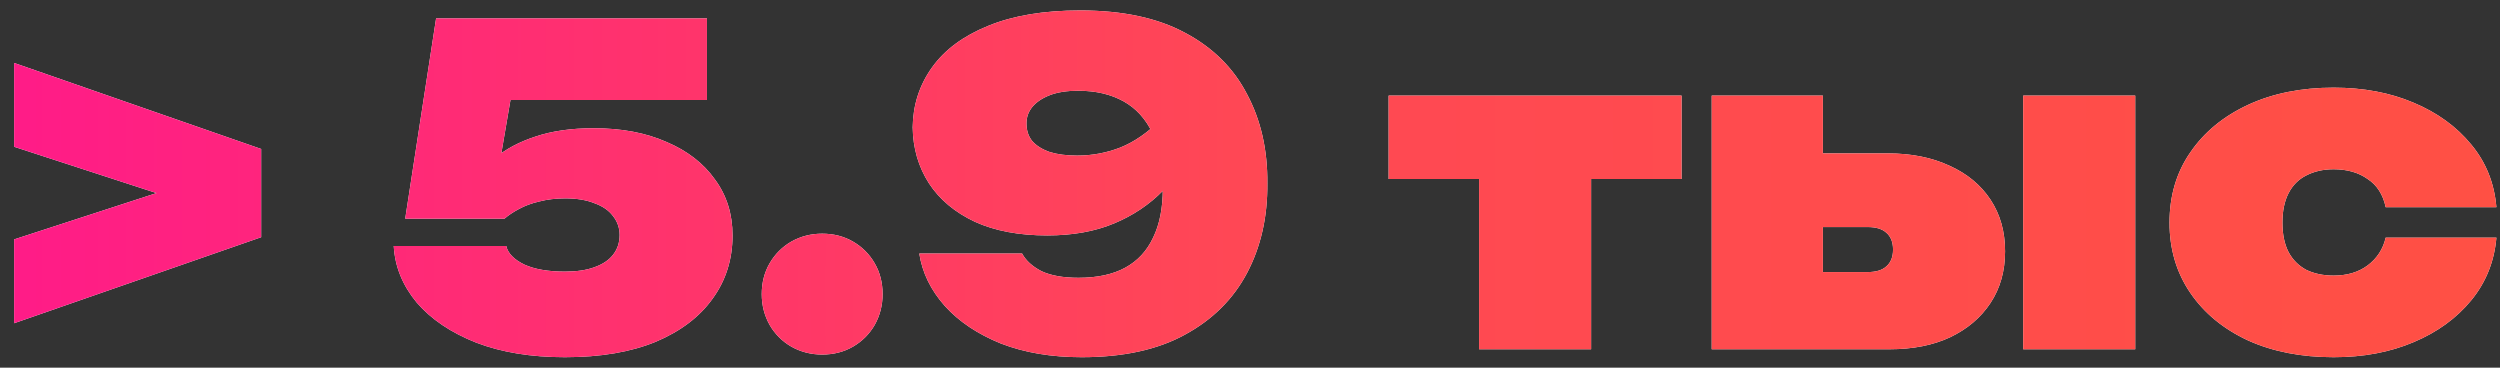
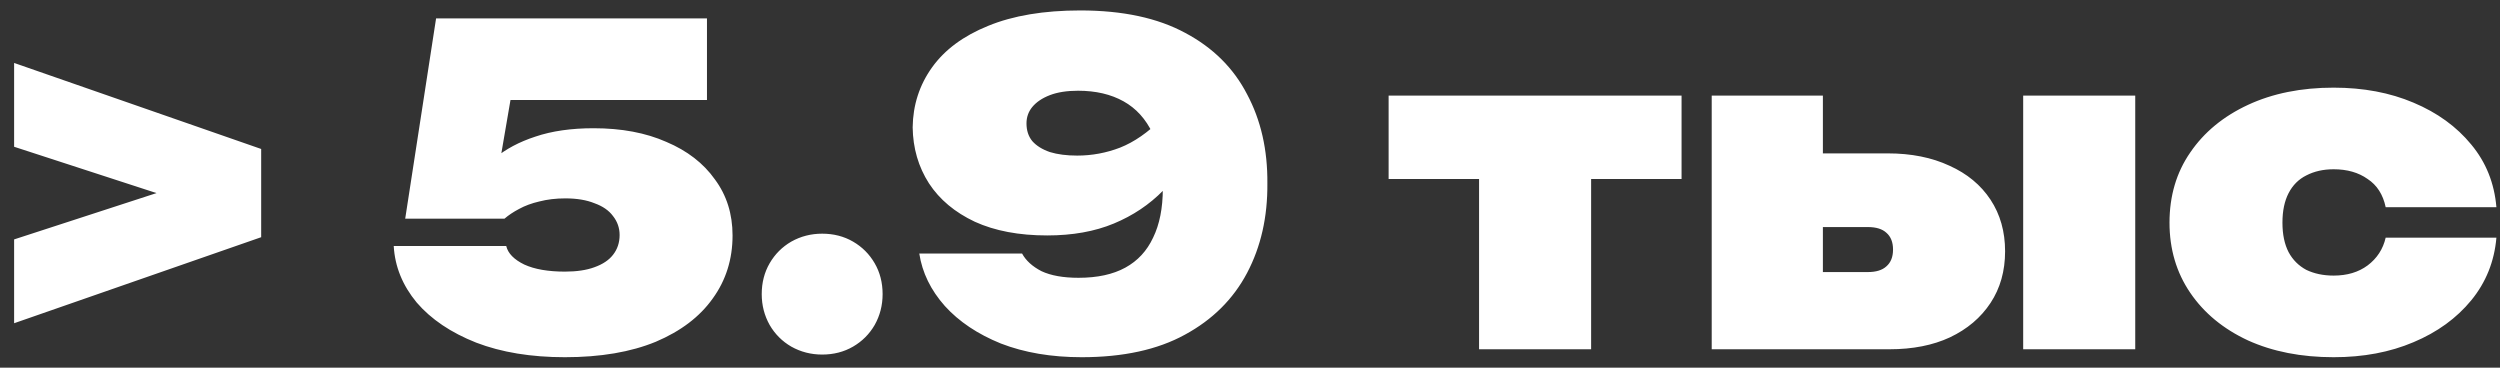
<svg xmlns="http://www.w3.org/2000/svg" width="136" height="20" viewBox="0 0 136 20" fill="none">
  <rect x="0" y="0" width="136" height="20" fill="#333333" stroke="none" />
  <path d="M0.768 7.984V3.424L14.208 8.104V12.904L0.768 17.584V13.024L10.728 9.784V11.224L0.768 7.984ZM23.723 1H38.459V5.44H25.499L27.923 4.552L26.939 10.288H25.523C25.859 9.664 26.323 9.104 26.915 8.608C27.507 8.112 28.243 7.72 29.123 7.432C30.019 7.128 31.075 6.976 32.291 6.976C33.811 6.976 35.131 7.224 36.251 7.72C37.387 8.2 38.267 8.88 38.891 9.76C39.531 10.624 39.851 11.64 39.851 12.808C39.851 14.104 39.491 15.248 38.771 16.24C38.067 17.232 37.035 18.016 35.675 18.592C34.315 19.152 32.667 19.432 30.731 19.432C28.891 19.432 27.283 19.168 25.907 18.64C24.531 18.096 23.451 17.368 22.667 16.456C21.899 15.528 21.483 14.504 21.419 13.384H27.539C27.635 13.784 27.963 14.12 28.523 14.392C29.083 14.648 29.819 14.776 30.731 14.776C31.371 14.776 31.907 14.696 32.339 14.536C32.787 14.376 33.123 14.152 33.347 13.864C33.587 13.56 33.707 13.2 33.707 12.784C33.707 12.4 33.587 12.056 33.347 11.752C33.123 11.448 32.787 11.216 32.339 11.056C31.907 10.88 31.379 10.792 30.755 10.792C30.243 10.792 29.771 10.848 29.339 10.96C28.923 11.056 28.555 11.192 28.235 11.368C27.931 11.528 27.667 11.704 27.443 11.896H22.043L23.723 1ZM44.726 19.288C44.118 19.288 43.558 19.144 43.046 18.856C42.55 18.568 42.158 18.176 41.87 17.68C41.582 17.168 41.438 16.608 41.438 16C41.438 15.376 41.582 14.816 41.87 14.32C42.158 13.824 42.55 13.432 43.046 13.144C43.558 12.856 44.118 12.712 44.726 12.712C45.35 12.712 45.91 12.856 46.406 13.144C46.902 13.432 47.294 13.824 47.582 14.32C47.87 14.816 48.014 15.376 48.014 16C48.014 16.608 47.87 17.168 47.582 17.68C47.294 18.176 46.902 18.568 46.406 18.856C45.91 19.144 45.35 19.288 44.726 19.288ZM58.841 19.432C57.193 19.432 55.729 19.184 54.449 18.688C53.185 18.176 52.169 17.496 51.401 16.648C50.633 15.784 50.169 14.832 50.009 13.792H55.601C55.809 14.176 56.161 14.496 56.657 14.752C57.169 14.992 57.841 15.112 58.673 15.112C59.697 15.112 60.545 14.928 61.217 14.56C61.889 14.192 62.393 13.648 62.729 12.928C63.081 12.208 63.257 11.32 63.257 10.264C63.257 9.048 63.073 8.048 62.705 7.264C62.337 6.48 61.809 5.896 61.121 5.512C60.433 5.128 59.609 4.936 58.649 4.936C58.041 4.936 57.529 5.016 57.113 5.176C56.697 5.336 56.377 5.552 56.153 5.824C55.945 6.08 55.841 6.376 55.841 6.712C55.841 7.096 55.945 7.416 56.153 7.672C56.377 7.928 56.697 8.128 57.113 8.272C57.529 8.4 58.025 8.464 58.601 8.464C59.401 8.464 60.177 8.32 60.929 8.032C61.697 7.728 62.449 7.208 63.185 6.472L65.105 7.72C64.641 8.712 64.033 9.592 63.281 10.36C62.529 11.128 61.633 11.728 60.593 12.16C59.553 12.592 58.345 12.808 56.969 12.808C55.433 12.808 54.121 12.56 53.033 12.064C51.945 11.552 51.113 10.856 50.537 9.976C49.961 9.08 49.665 8.064 49.649 6.928C49.665 5.712 50.017 4.624 50.705 3.664C51.393 2.704 52.409 1.952 53.753 1.408C55.113 0.848 56.785 0.568 58.769 0.568C61.073 0.568 62.977 0.976 64.481 1.792C65.985 2.592 67.105 3.704 67.841 5.128C68.593 6.536 68.961 8.152 68.945 9.976C68.961 11.8 68.593 13.424 67.841 14.848C67.089 16.272 65.961 17.392 64.457 18.208C62.969 19.024 61.097 19.432 58.841 19.432ZM80.461 7.312H86.557V19H80.461V7.312ZM75.541 5.2H91.477V9.736H75.541V5.2ZM110.061 5.2H116.157V19H110.061V5.2ZM93.117 19V5.2H99.165V17.56L97.413 14.8H101.613C102.061 14.8 102.397 14.696 102.621 14.488C102.861 14.28 102.981 13.976 102.981 13.576C102.981 13.176 102.861 12.872 102.621 12.664C102.397 12.456 102.061 12.352 101.613 12.352H97.293V8.344H102.693C103.973 8.344 105.093 8.568 106.053 9.016C107.013 9.448 107.757 10.064 108.285 10.864C108.813 11.664 109.077 12.6 109.077 13.672C109.077 14.744 108.813 15.68 108.285 16.48C107.757 17.28 107.021 17.904 106.077 18.352C105.149 18.784 104.053 19 102.789 19H93.117ZM135.805 12.928C135.693 14.224 135.237 15.36 134.437 16.336C133.637 17.312 132.589 18.072 131.293 18.616C130.013 19.16 128.565 19.432 126.949 19.432C125.189 19.432 123.637 19.128 122.293 18.52C120.949 17.896 119.901 17.032 119.149 15.928C118.397 14.824 118.021 13.552 118.021 12.112C118.021 10.656 118.397 9.384 119.149 8.296C119.901 7.192 120.949 6.328 122.293 5.704C123.637 5.08 125.189 4.768 126.949 4.768C128.565 4.768 130.013 5.04 131.293 5.584C132.589 6.128 133.637 6.888 134.437 7.864C135.237 8.824 135.693 9.96 135.805 11.272H129.781C129.637 10.584 129.309 10.072 128.797 9.736C128.301 9.384 127.685 9.208 126.949 9.208C126.389 9.208 125.893 9.32 125.461 9.544C125.045 9.752 124.725 10.072 124.501 10.504C124.277 10.936 124.165 11.472 124.165 12.112C124.165 12.752 124.277 13.288 124.501 13.72C124.725 14.136 125.045 14.456 125.461 14.68C125.893 14.888 126.389 14.992 126.949 14.992C127.685 14.992 128.301 14.808 128.797 14.44C129.309 14.056 129.637 13.552 129.781 12.928H135.805Z" fill="white" />
-   <path d="M0.768 7.984V3.424L14.208 8.104V12.904L0.768 17.584V13.024L10.728 9.784V11.224L0.768 7.984ZM23.723 1H38.459V5.44H25.499L27.923 4.552L26.939 10.288H25.523C25.859 9.664 26.323 9.104 26.915 8.608C27.507 8.112 28.243 7.72 29.123 7.432C30.019 7.128 31.075 6.976 32.291 6.976C33.811 6.976 35.131 7.224 36.251 7.72C37.387 8.2 38.267 8.88 38.891 9.76C39.531 10.624 39.851 11.64 39.851 12.808C39.851 14.104 39.491 15.248 38.771 16.24C38.067 17.232 37.035 18.016 35.675 18.592C34.315 19.152 32.667 19.432 30.731 19.432C28.891 19.432 27.283 19.168 25.907 18.64C24.531 18.096 23.451 17.368 22.667 16.456C21.899 15.528 21.483 14.504 21.419 13.384H27.539C27.635 13.784 27.963 14.12 28.523 14.392C29.083 14.648 29.819 14.776 30.731 14.776C31.371 14.776 31.907 14.696 32.339 14.536C32.787 14.376 33.123 14.152 33.347 13.864C33.587 13.56 33.707 13.2 33.707 12.784C33.707 12.4 33.587 12.056 33.347 11.752C33.123 11.448 32.787 11.216 32.339 11.056C31.907 10.88 31.379 10.792 30.755 10.792C30.243 10.792 29.771 10.848 29.339 10.96C28.923 11.056 28.555 11.192 28.235 11.368C27.931 11.528 27.667 11.704 27.443 11.896H22.043L23.723 1ZM44.726 19.288C44.118 19.288 43.558 19.144 43.046 18.856C42.55 18.568 42.158 18.176 41.87 17.68C41.582 17.168 41.438 16.608 41.438 16C41.438 15.376 41.582 14.816 41.87 14.32C42.158 13.824 42.55 13.432 43.046 13.144C43.558 12.856 44.118 12.712 44.726 12.712C45.35 12.712 45.91 12.856 46.406 13.144C46.902 13.432 47.294 13.824 47.582 14.32C47.87 14.816 48.014 15.376 48.014 16C48.014 16.608 47.87 17.168 47.582 17.68C47.294 18.176 46.902 18.568 46.406 18.856C45.91 19.144 45.35 19.288 44.726 19.288ZM58.841 19.432C57.193 19.432 55.729 19.184 54.449 18.688C53.185 18.176 52.169 17.496 51.401 16.648C50.633 15.784 50.169 14.832 50.009 13.792H55.601C55.809 14.176 56.161 14.496 56.657 14.752C57.169 14.992 57.841 15.112 58.673 15.112C59.697 15.112 60.545 14.928 61.217 14.56C61.889 14.192 62.393 13.648 62.729 12.928C63.081 12.208 63.257 11.32 63.257 10.264C63.257 9.048 63.073 8.048 62.705 7.264C62.337 6.48 61.809 5.896 61.121 5.512C60.433 5.128 59.609 4.936 58.649 4.936C58.041 4.936 57.529 5.016 57.113 5.176C56.697 5.336 56.377 5.552 56.153 5.824C55.945 6.08 55.841 6.376 55.841 6.712C55.841 7.096 55.945 7.416 56.153 7.672C56.377 7.928 56.697 8.128 57.113 8.272C57.529 8.4 58.025 8.464 58.601 8.464C59.401 8.464 60.177 8.32 60.929 8.032C61.697 7.728 62.449 7.208 63.185 6.472L65.105 7.72C64.641 8.712 64.033 9.592 63.281 10.36C62.529 11.128 61.633 11.728 60.593 12.16C59.553 12.592 58.345 12.808 56.969 12.808C55.433 12.808 54.121 12.56 53.033 12.064C51.945 11.552 51.113 10.856 50.537 9.976C49.961 9.08 49.665 8.064 49.649 6.928C49.665 5.712 50.017 4.624 50.705 3.664C51.393 2.704 52.409 1.952 53.753 1.408C55.113 0.848 56.785 0.568 58.769 0.568C61.073 0.568 62.977 0.976 64.481 1.792C65.985 2.592 67.105 3.704 67.841 5.128C68.593 6.536 68.961 8.152 68.945 9.976C68.961 11.8 68.593 13.424 67.841 14.848C67.089 16.272 65.961 17.392 64.457 18.208C62.969 19.024 61.097 19.432 58.841 19.432ZM80.461 7.312H86.557V19H80.461V7.312ZM75.541 5.2H91.477V9.736H75.541V5.2ZM110.061 5.2H116.157V19H110.061V5.2ZM93.117 19V5.2H99.165V17.56L97.413 14.8H101.613C102.061 14.8 102.397 14.696 102.621 14.488C102.861 14.28 102.981 13.976 102.981 13.576C102.981 13.176 102.861 12.872 102.621 12.664C102.397 12.456 102.061 12.352 101.613 12.352H97.293V8.344H102.693C103.973 8.344 105.093 8.568 106.053 9.016C107.013 9.448 107.757 10.064 108.285 10.864C108.813 11.664 109.077 12.6 109.077 13.672C109.077 14.744 108.813 15.68 108.285 16.48C107.757 17.28 107.021 17.904 106.077 18.352C105.149 18.784 104.053 19 102.789 19H93.117ZM135.805 12.928C135.693 14.224 135.237 15.36 134.437 16.336C133.637 17.312 132.589 18.072 131.293 18.616C130.013 19.16 128.565 19.432 126.949 19.432C125.189 19.432 123.637 19.128 122.293 18.52C120.949 17.896 119.901 17.032 119.149 15.928C118.397 14.824 118.021 13.552 118.021 12.112C118.021 10.656 118.397 9.384 119.149 8.296C119.901 7.192 120.949 6.328 122.293 5.704C123.637 5.08 125.189 4.768 126.949 4.768C128.565 4.768 130.013 5.04 131.293 5.584C132.589 6.128 133.637 6.888 134.437 7.864C135.237 8.824 135.693 9.96 135.805 11.272H129.781C129.637 10.584 129.309 10.072 128.797 9.736C128.301 9.384 127.685 9.208 126.949 9.208C126.389 9.208 125.893 9.32 125.461 9.544C125.045 9.752 124.725 10.072 124.501 10.504C124.277 10.936 124.165 11.472 124.165 12.112C124.165 12.752 124.277 13.288 124.501 13.72C124.725 14.136 125.045 14.456 125.461 14.68C125.893 14.888 126.389 14.992 126.949 14.992C127.685 14.992 128.301 14.808 128.797 14.44C129.309 14.056 129.637 13.552 129.781 12.928H135.805Z" fill="url(#paint0_linear_11_569)" />
  <defs>
    <linearGradient id="paint0_linear_11_569" x1="2.73612e-06" y1="9.916" x2="137" y2="9.916" gradientUnits="userSpaceOnUse">
      <stop stop-color="#FF1B88" />
      <stop offset="0.5" stop-color="#FF4854" />
      <stop offset="1" stop-color="#FF5044" />
    </linearGradient>
  </defs>
</svg>